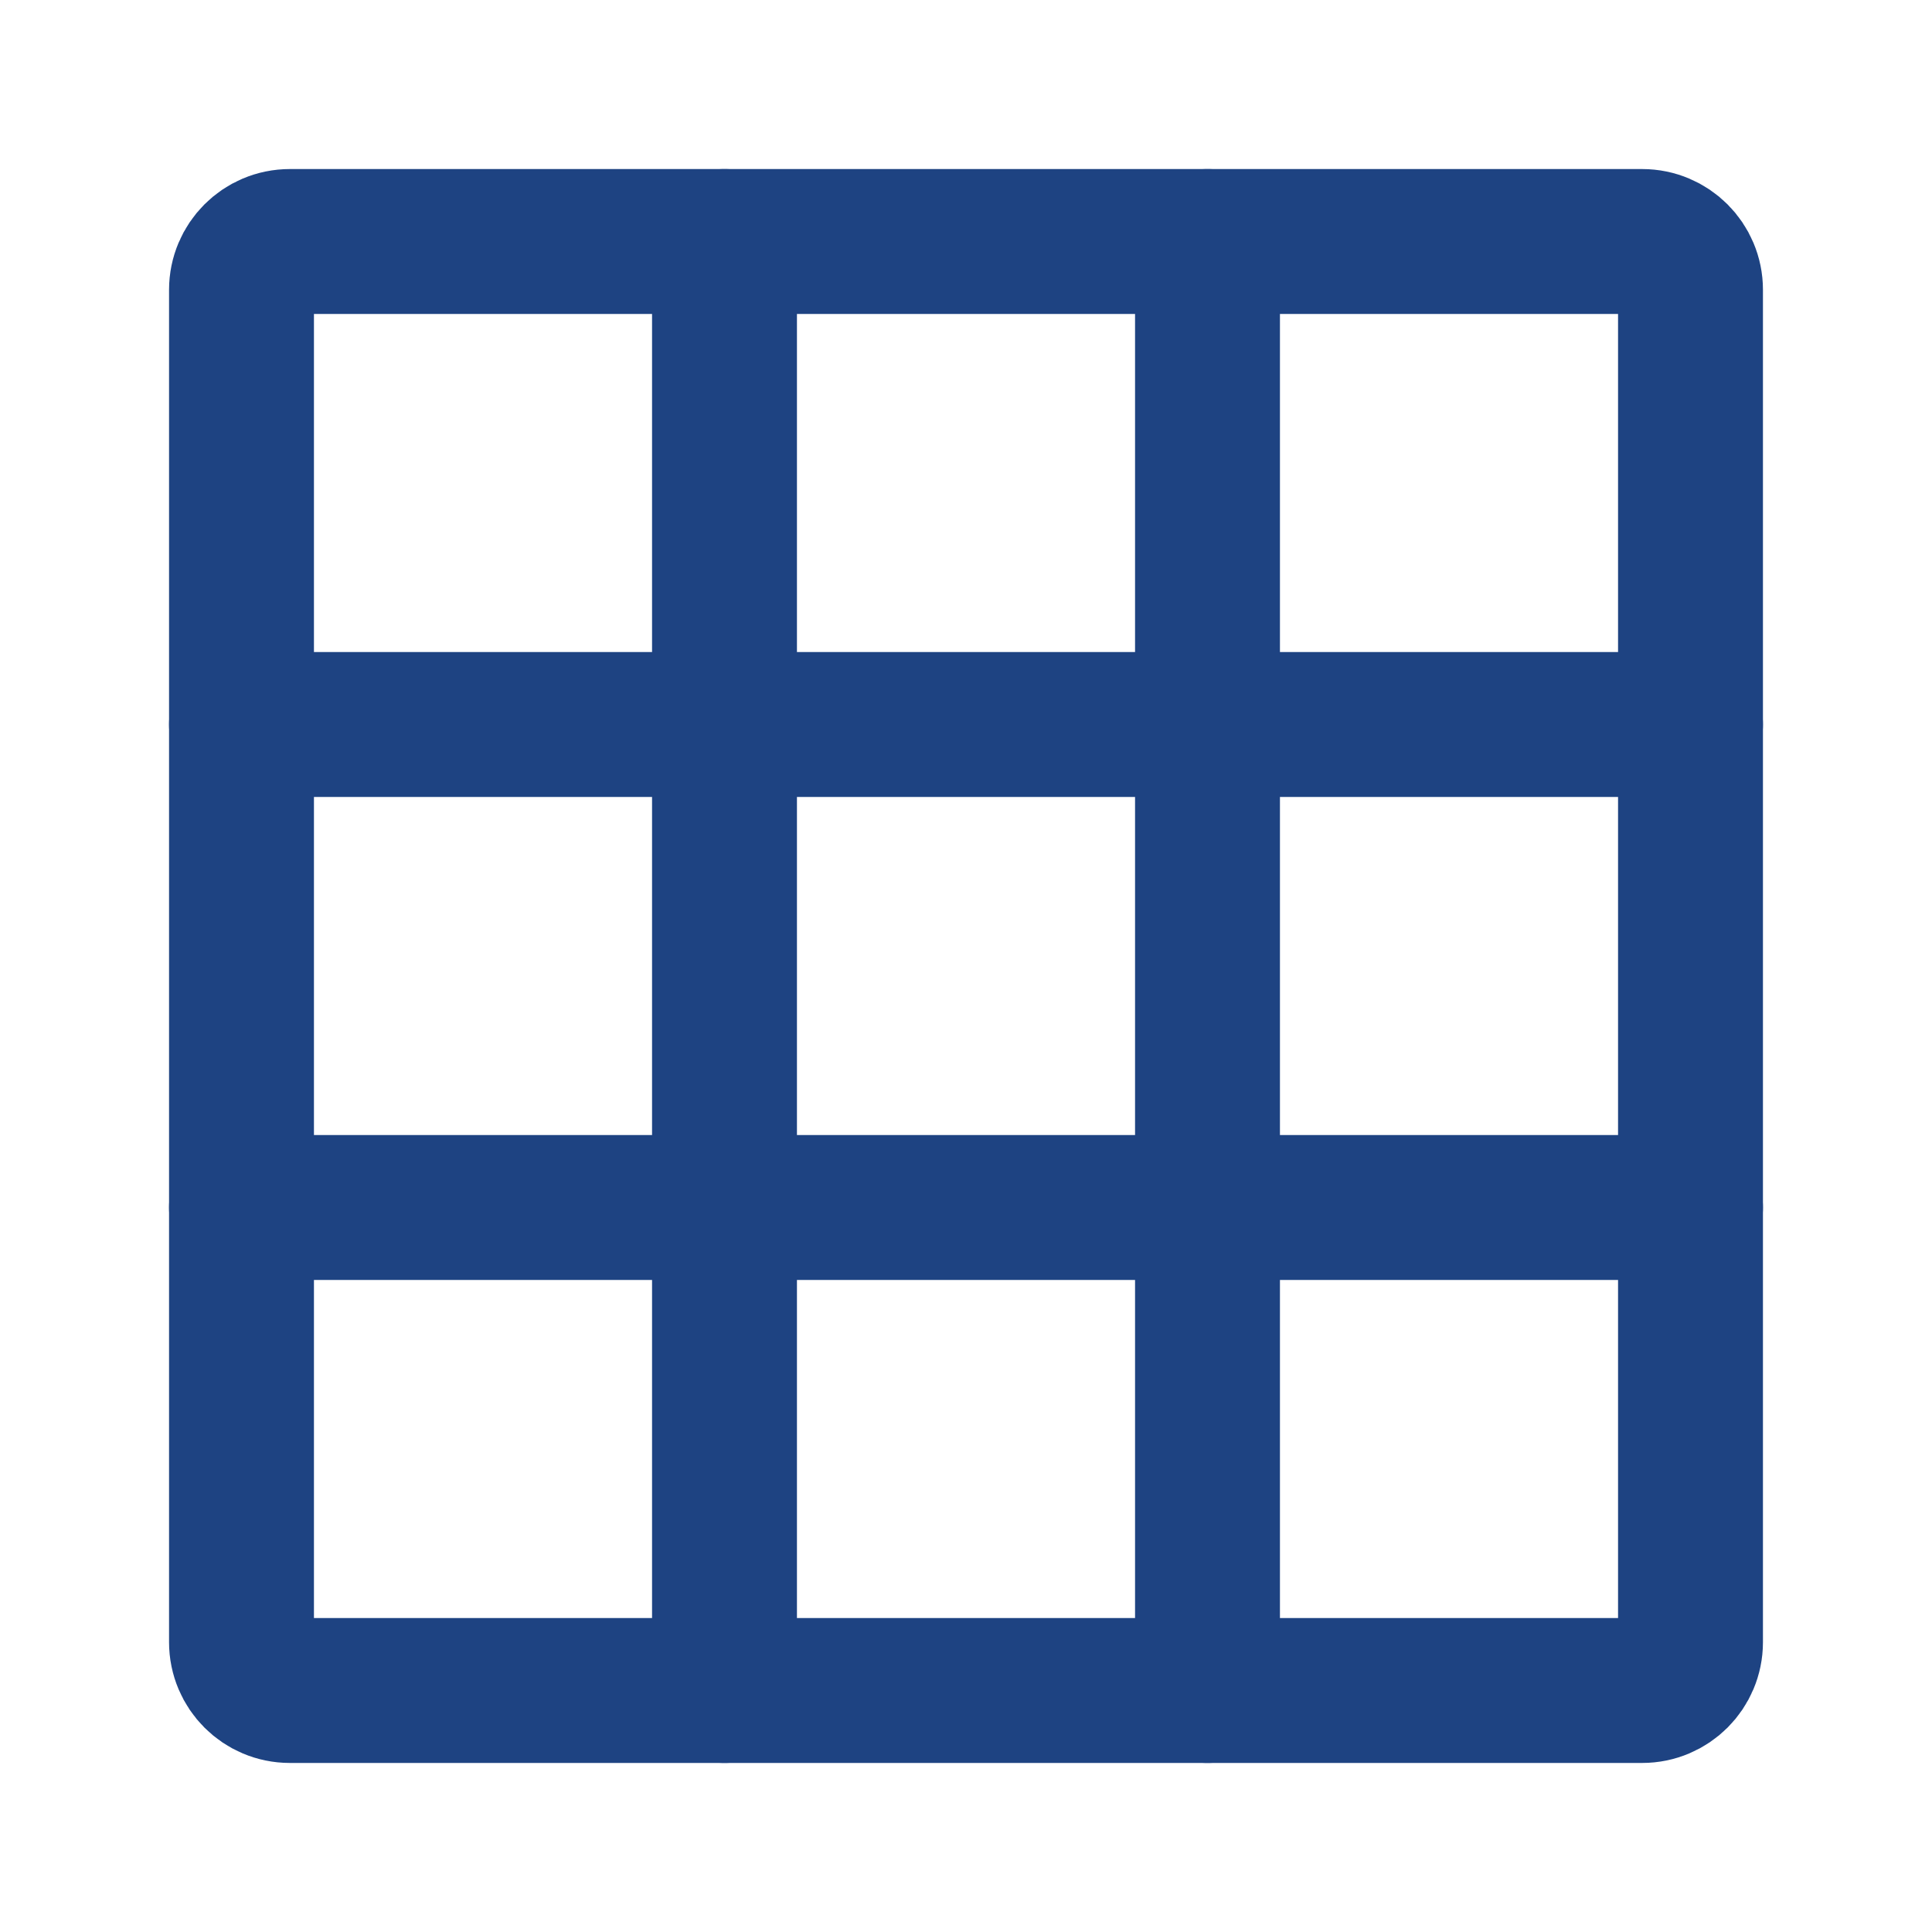
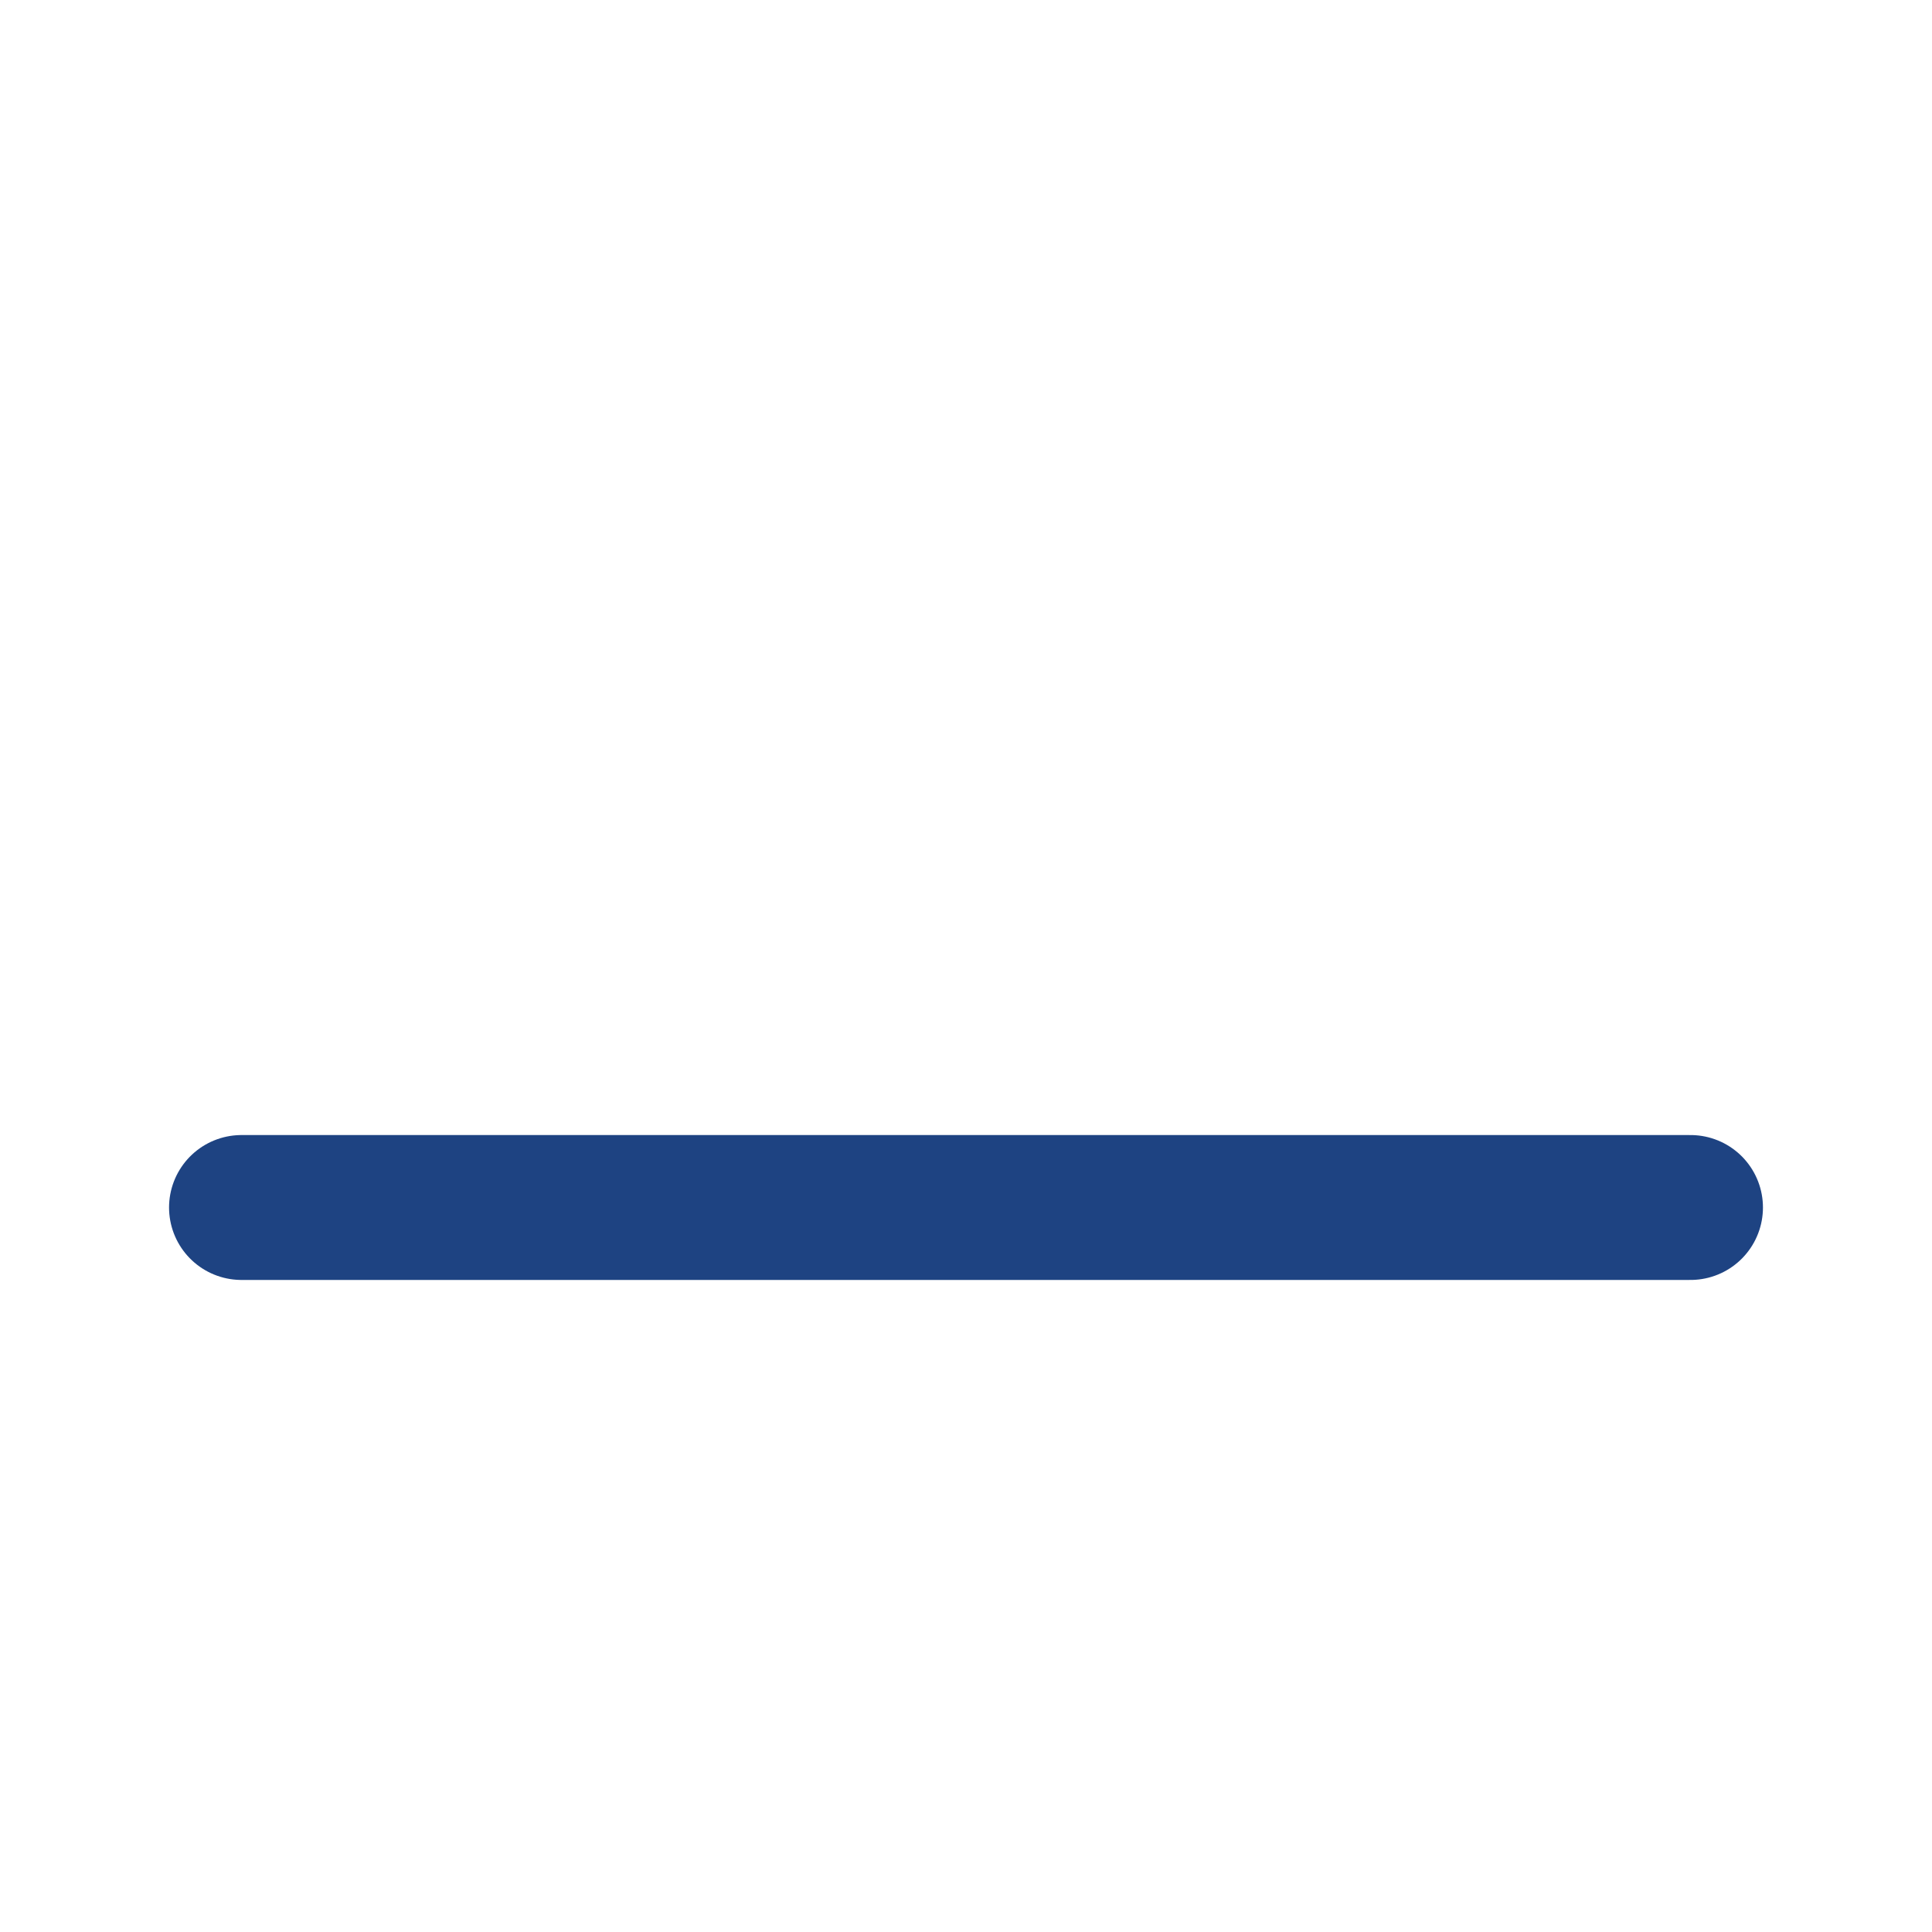
<svg xmlns="http://www.w3.org/2000/svg" width="40" height="40" viewBox="0 0 40 40" fill="none">
  <g id="Frame">
-     <path id="Vector" d="M35 6V34C35 34.552 34.552 35 34 35H6C5.448 35 5 34.552 5 34V6C5 5.448 5.448 5 6 5H34C34.552 5 35 5.448 35 6Z" stroke="#1E4382" stroke-width="3" stroke-linecap="round" stroke-linejoin="round" />
-     <path id="Vector_2" d="M15 5V35" stroke="#1E4382" stroke-width="3" stroke-linecap="round" stroke-linejoin="round" />
-     <path id="Vector_3" d="M5 15H35" stroke="#1E4382" stroke-width="3" stroke-linecap="round" stroke-linejoin="round" />
    <path id="Vector_4" d="M5 25H35" stroke="#1E4382" stroke-width="3" stroke-linecap="round" stroke-linejoin="round" />
-     <path id="Vector_5" d="M25 5V35" stroke="#1E4382" stroke-width="3" stroke-linecap="round" stroke-linejoin="round" />
  </g>
</svg>